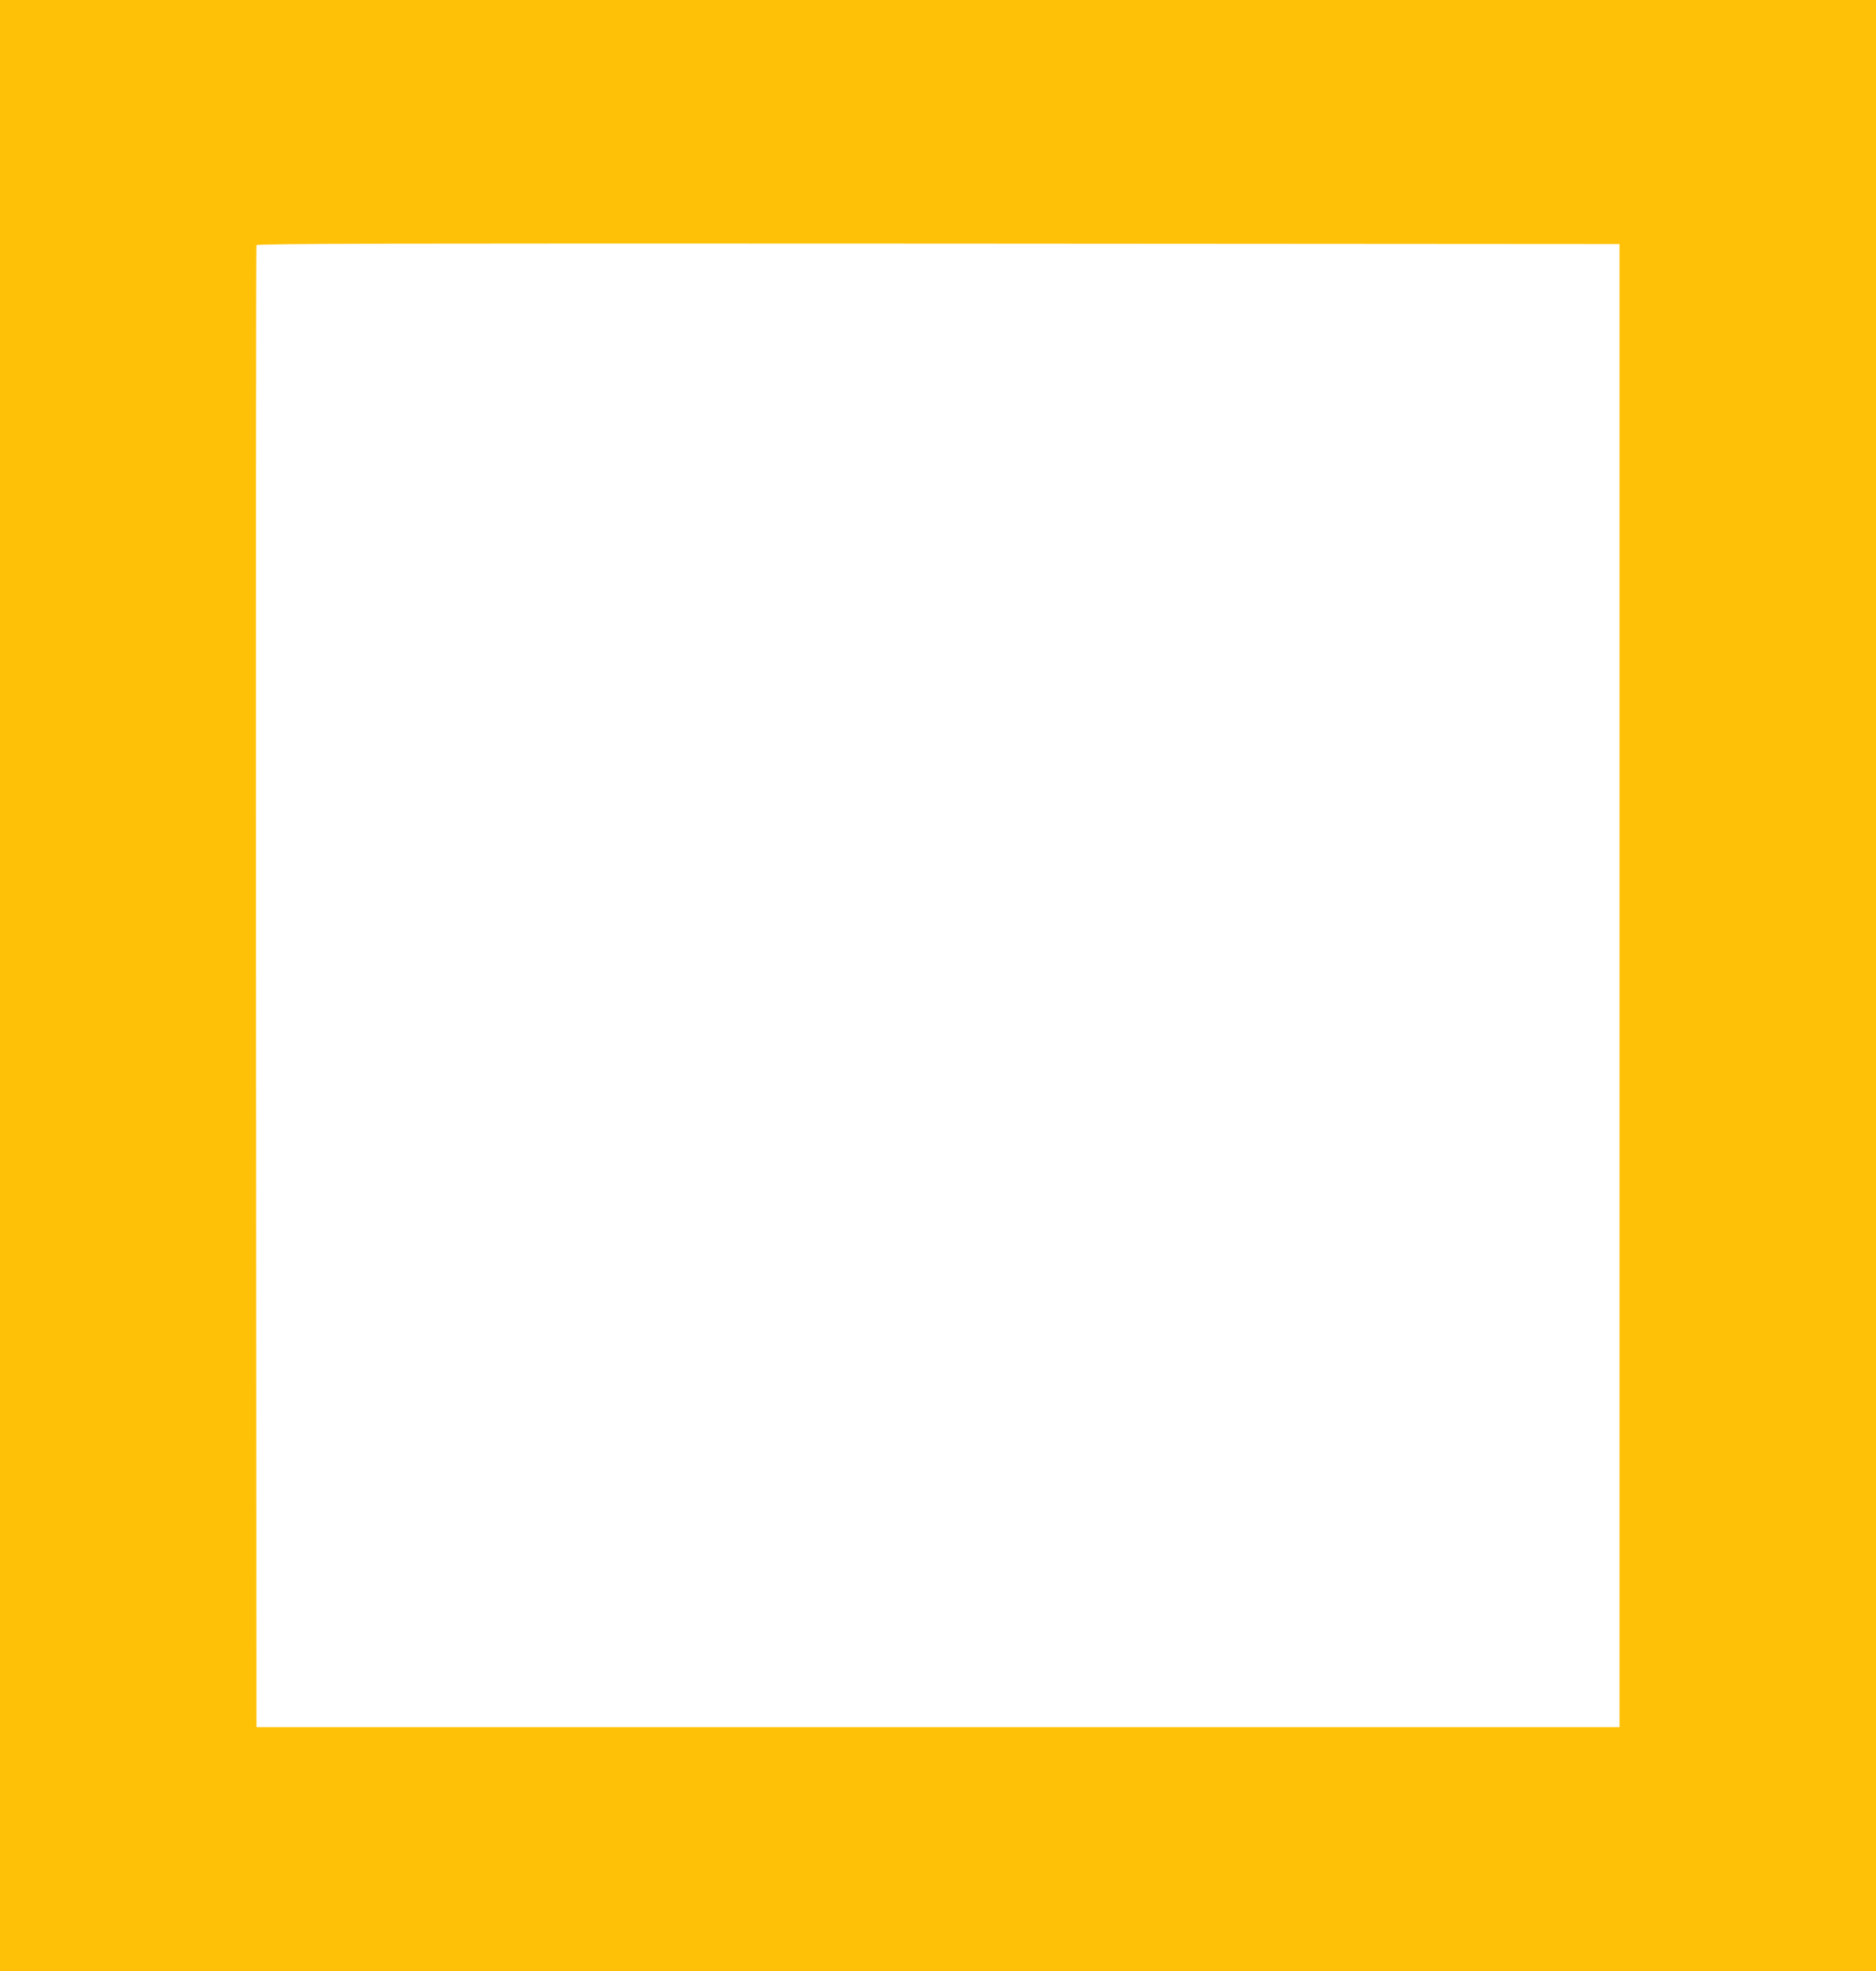
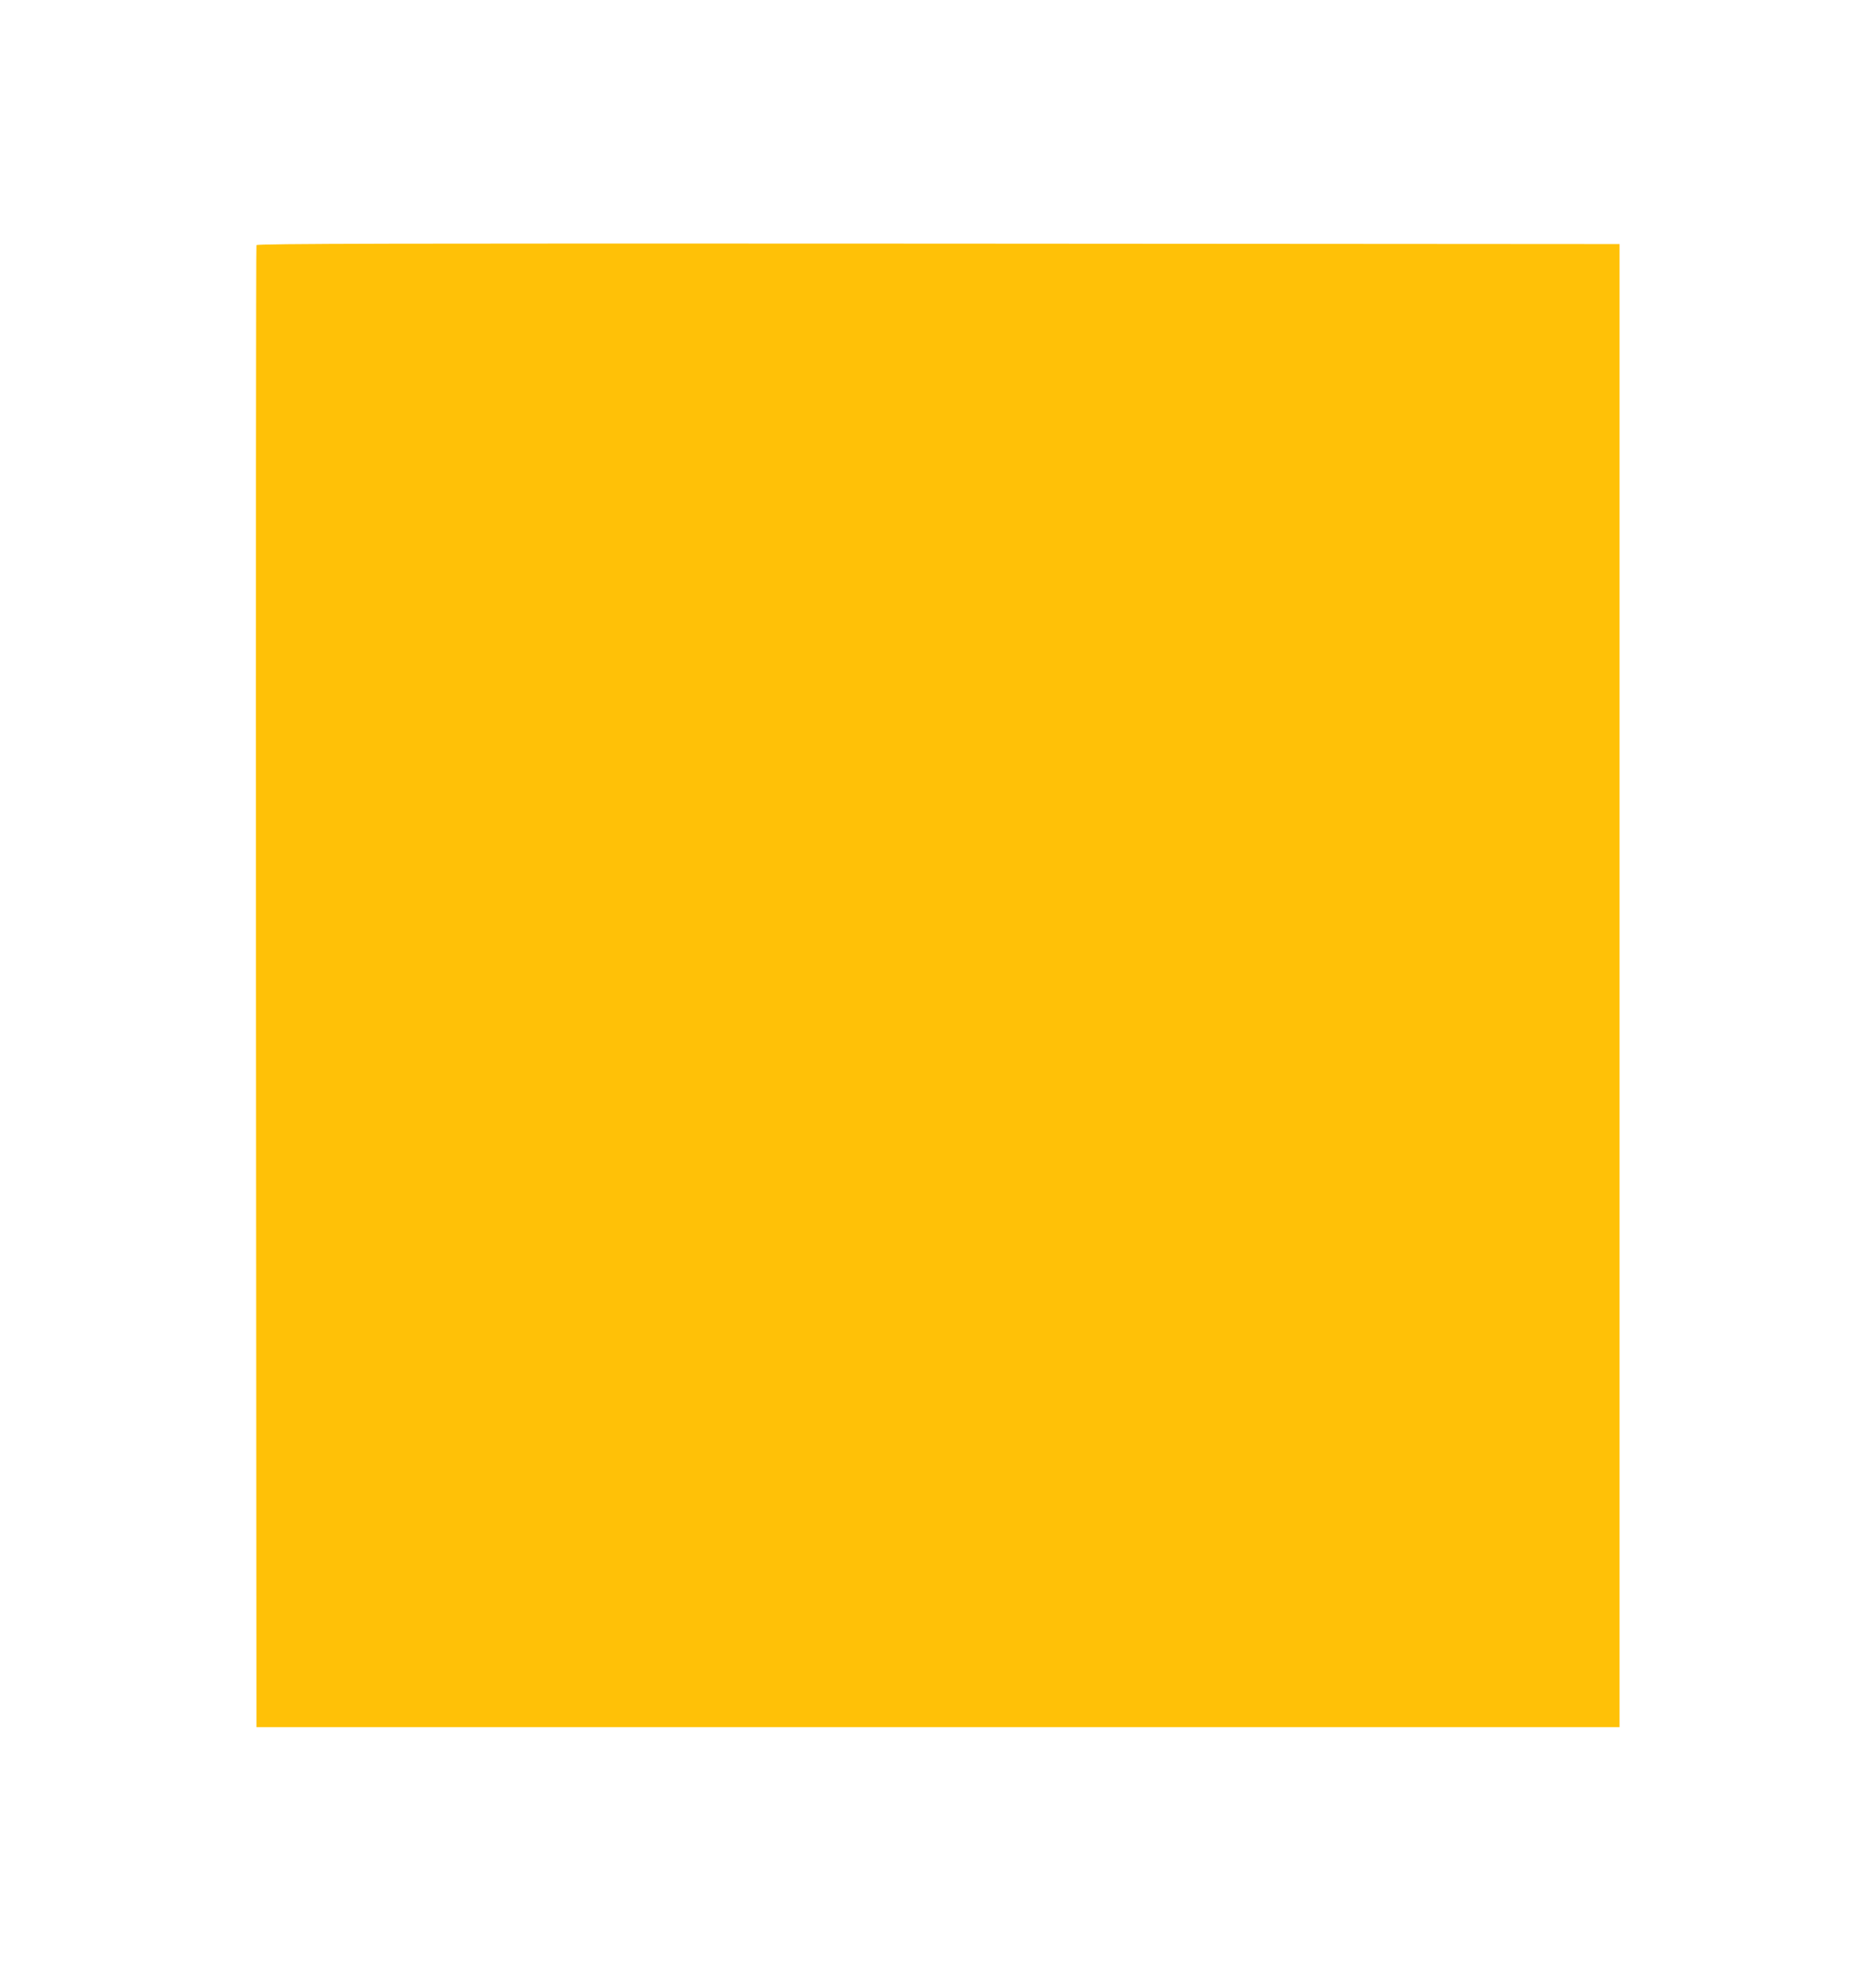
<svg xmlns="http://www.w3.org/2000/svg" version="1.0" width="1218pt" height="1280pt" viewBox="0 0 1218 1280" preserveAspectRatio="xMidYMid meet">
  <g transform="translate(0,1280) scale(0.1,-0.1)" fill="#ffc107" stroke="none">
-     <path d="M0 6400 l0 -6400 6090 0 6090 0 0 6400 0 6400 -6090 0 -6090 0 0 -6400z m10515 0 l0 -4815 -4425 0 -4425 0 -3 4805 c-1 2643 0 4811 3 4818 3 10 894 12 4427 10 l4423 -3 0 -4815z" />
+     <path d="M0 6400 z m10515 0 l0 -4815 -4425 0 -4425 0 -3 4805 c-1 2643 0 4811 3 4818 3 10 894 12 4427 10 l4423 -3 0 -4815z" />
  </g>
</svg>